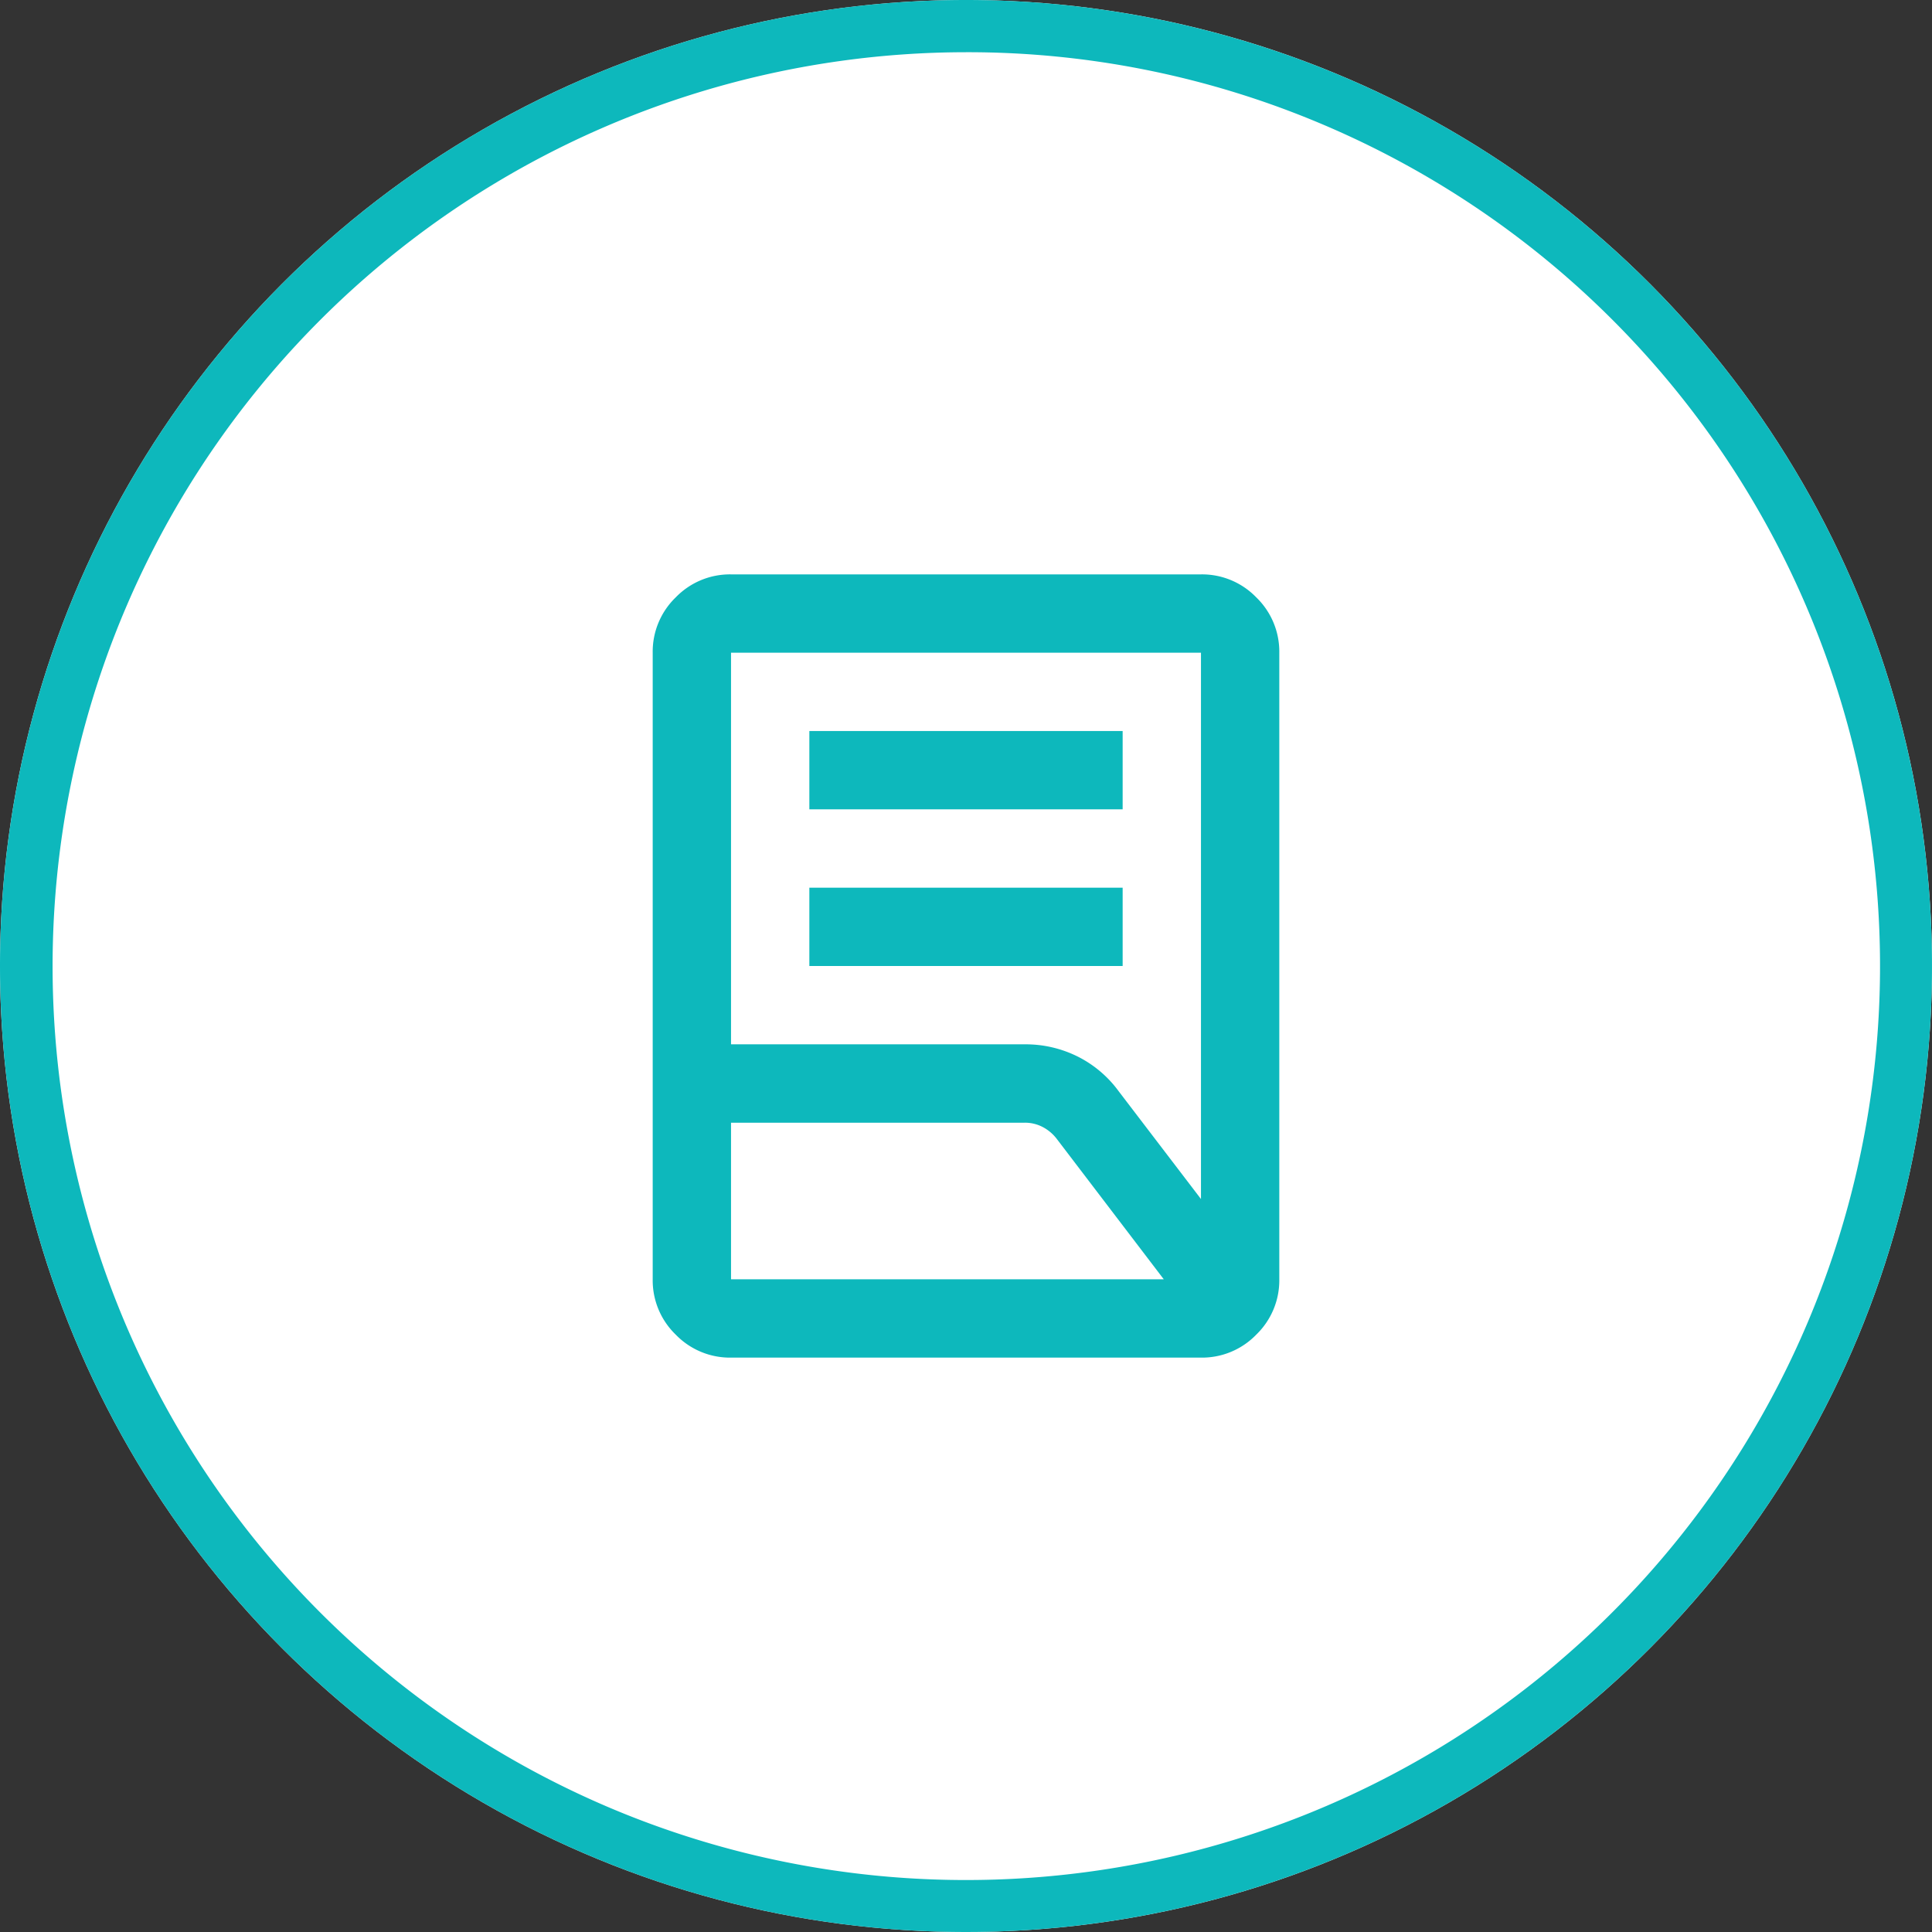
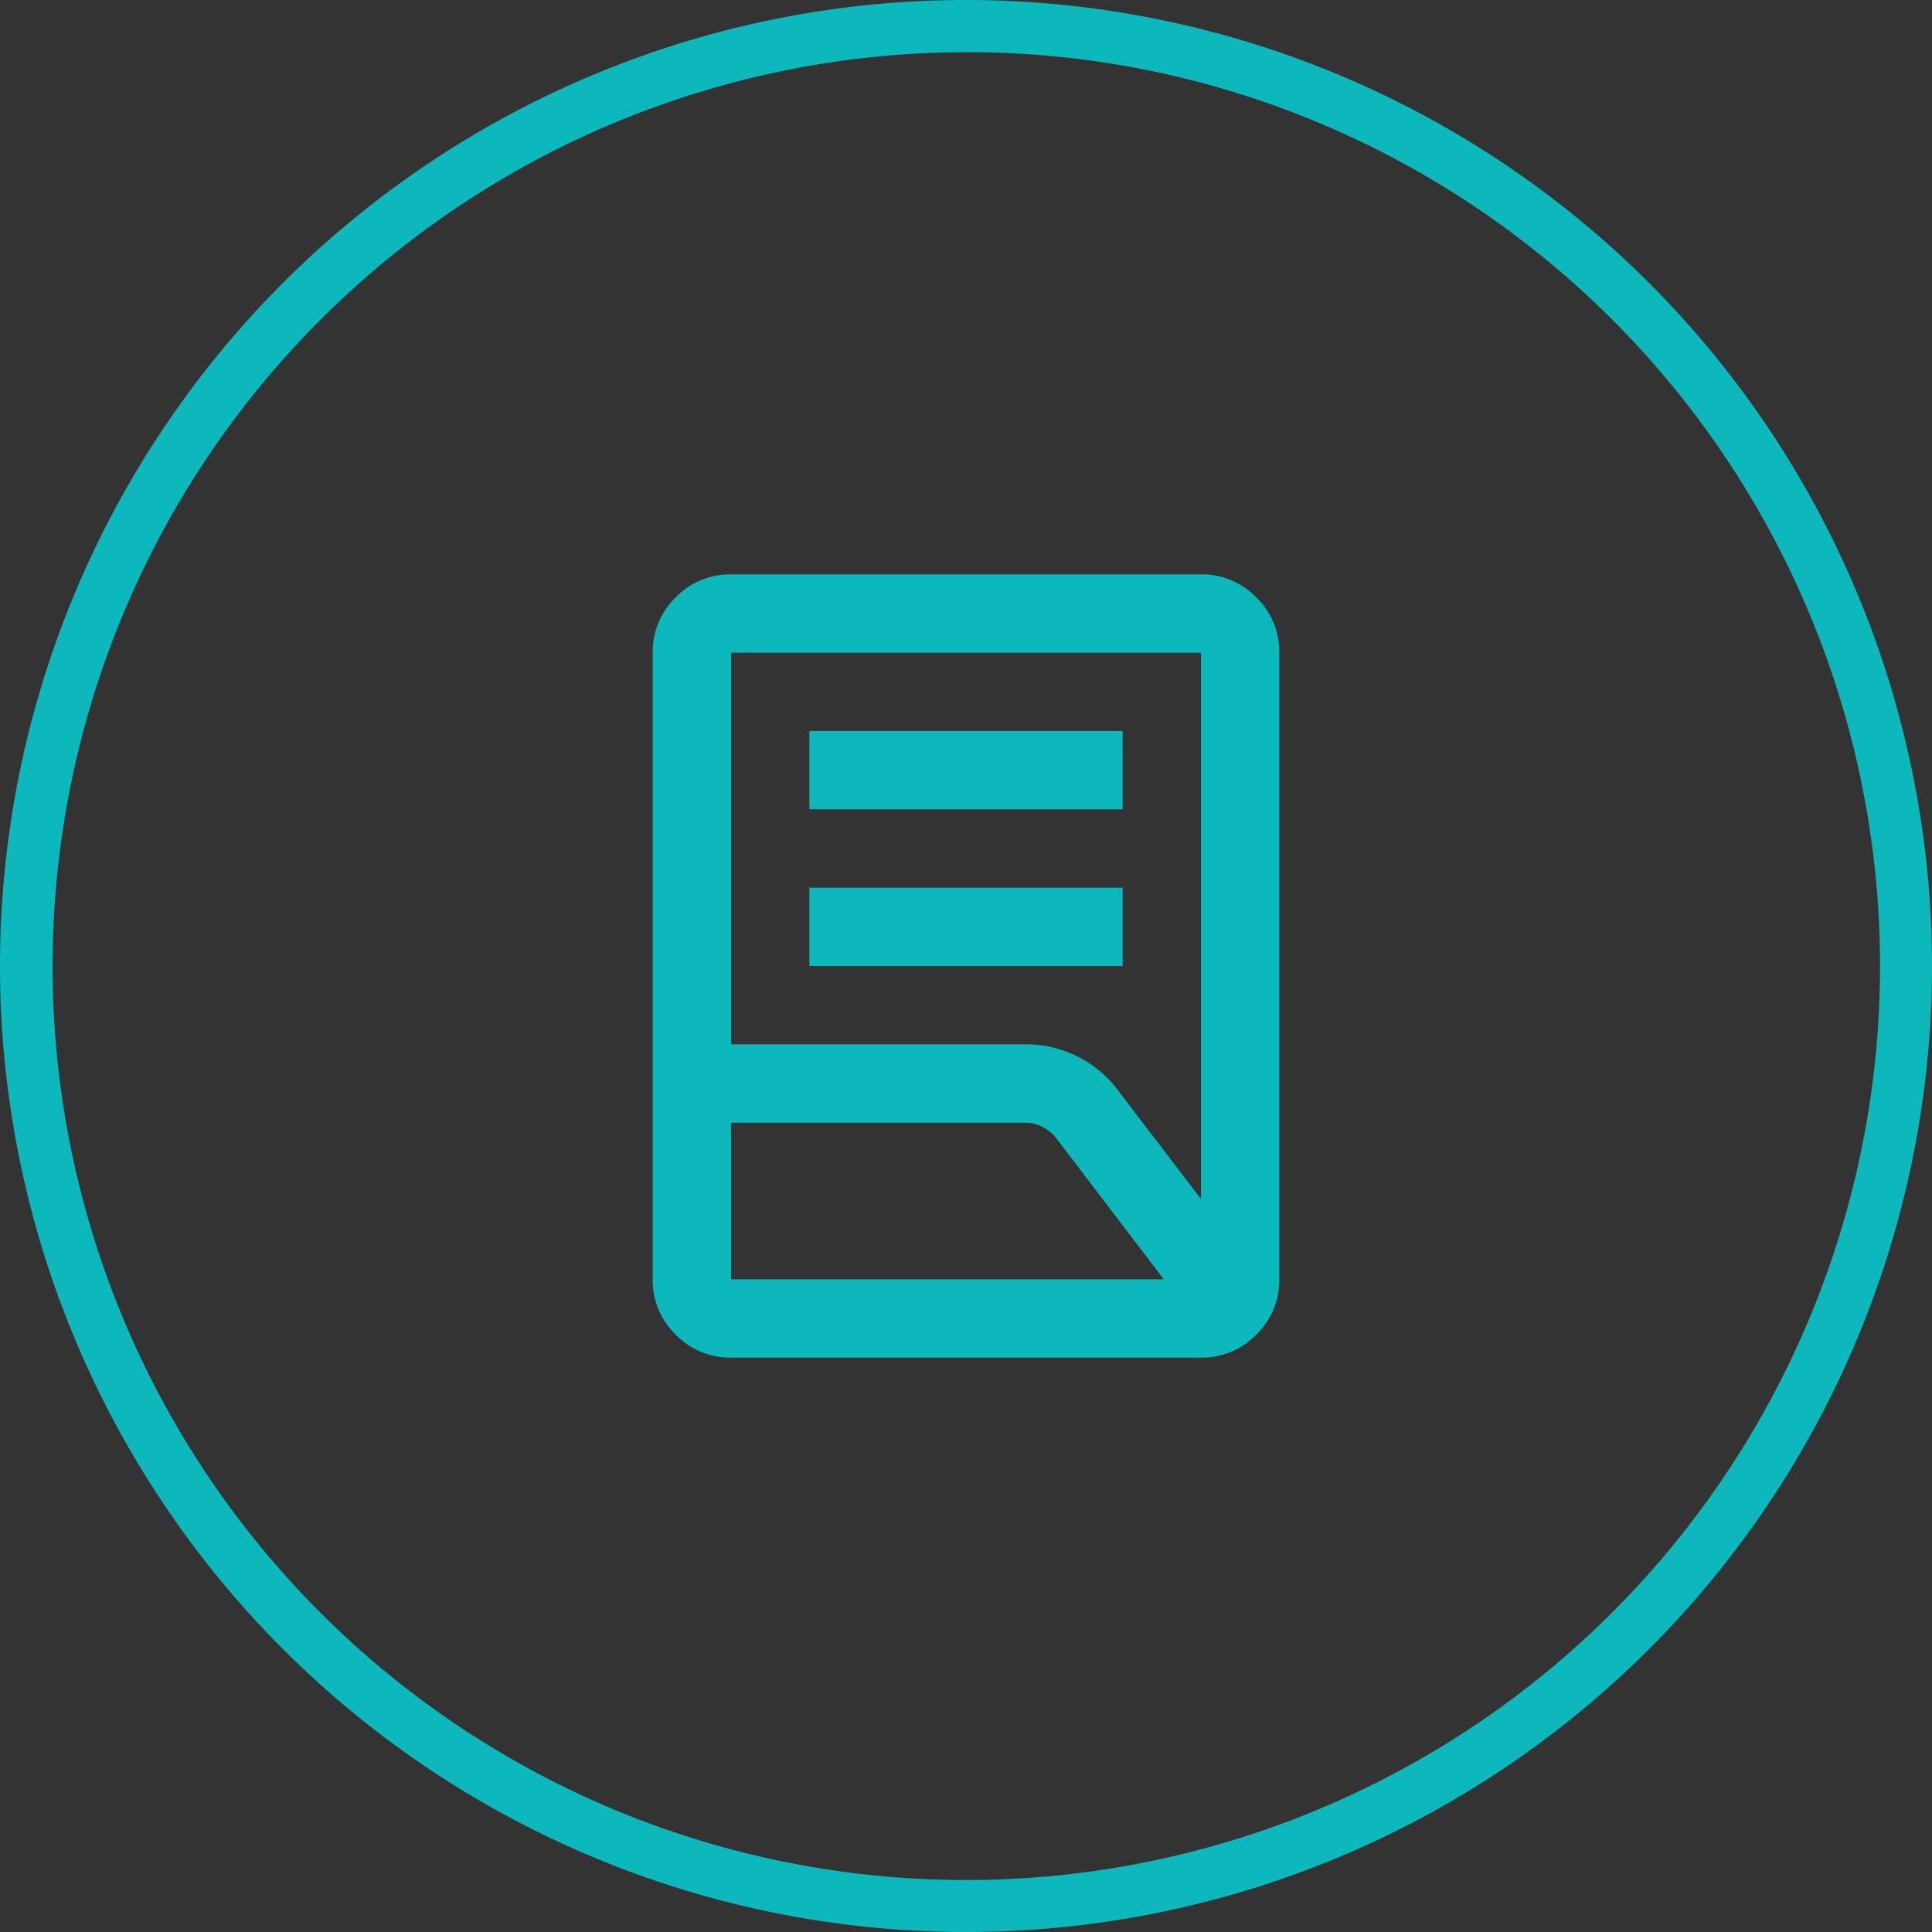
<svg xmlns="http://www.w3.org/2000/svg" width="111" height="111" viewBox="0 0 111 111">
  <rect x="0" y="0" width="111" height="111" fill="#333333" stroke="none" />
  <g id="top_icon04" transform="translate(-304 -811.341)">
-     <circle id="楕円形_1" data-name="楕円形 1" cx="55.5" cy="55.5" r="55.5" transform="translate(304 811.341)" fill="#fff" />
    <path id="楕円形_1_-_アウトライン" data-name="楕円形 1 - アウトライン" d="M55.5,3A52.515,52.515,0,0,0,35.066,103.876,52.514,52.514,0,0,0,75.934,7.124,52.169,52.169,0,0,0,55.5,3m0-3A55.5,55.5,0,1,1,0,55.5,55.5,55.5,0,0,1,55.5,0Z" transform="translate(304 811.341)" fill="#0db8bc" />
    <g id="lab_profile_24dp_000000_FILL0_wght400_GRAD0_opsz24" transform="translate(341.5 844.341)">
      <path id="lab_profile_24dp_000000_FILL0_wght400_GRAD0_opsz24-2" data-name="lab_profile_24dp_000000_FILL0_wght400_GRAD0_opsz24" d="M169-857.5V-862h18v4.5Zm0-9V-871h18v4.5ZM164.5-853h16.875a6.7,6.7,0,0,1,3.038.7,6.545,6.545,0,0,1,2.362,2l4.725,6.188V-875.5h-27Zm0,13.5h24.863l-6.131-8.044a2.437,2.437,0,0,0-.816-.7,2.19,2.19,0,0,0-1.041-.253H164.5Zm27,4.5h-27a4.334,4.334,0,0,1-3.178-1.322A4.333,4.333,0,0,1,160-839.5v-36a4.334,4.334,0,0,1,1.322-3.178A4.333,4.333,0,0,1,164.5-880h27a4.333,4.333,0,0,1,3.178,1.322A4.334,4.334,0,0,1,196-875.5v36a4.333,4.333,0,0,1-1.322,3.178A4.334,4.334,0,0,1,191.5-835Zm-27-4.5v0Zm0-9v0Z" transform="translate(-160 880)" fill="#0db8bc" />
    </g>
  </g>
</svg>